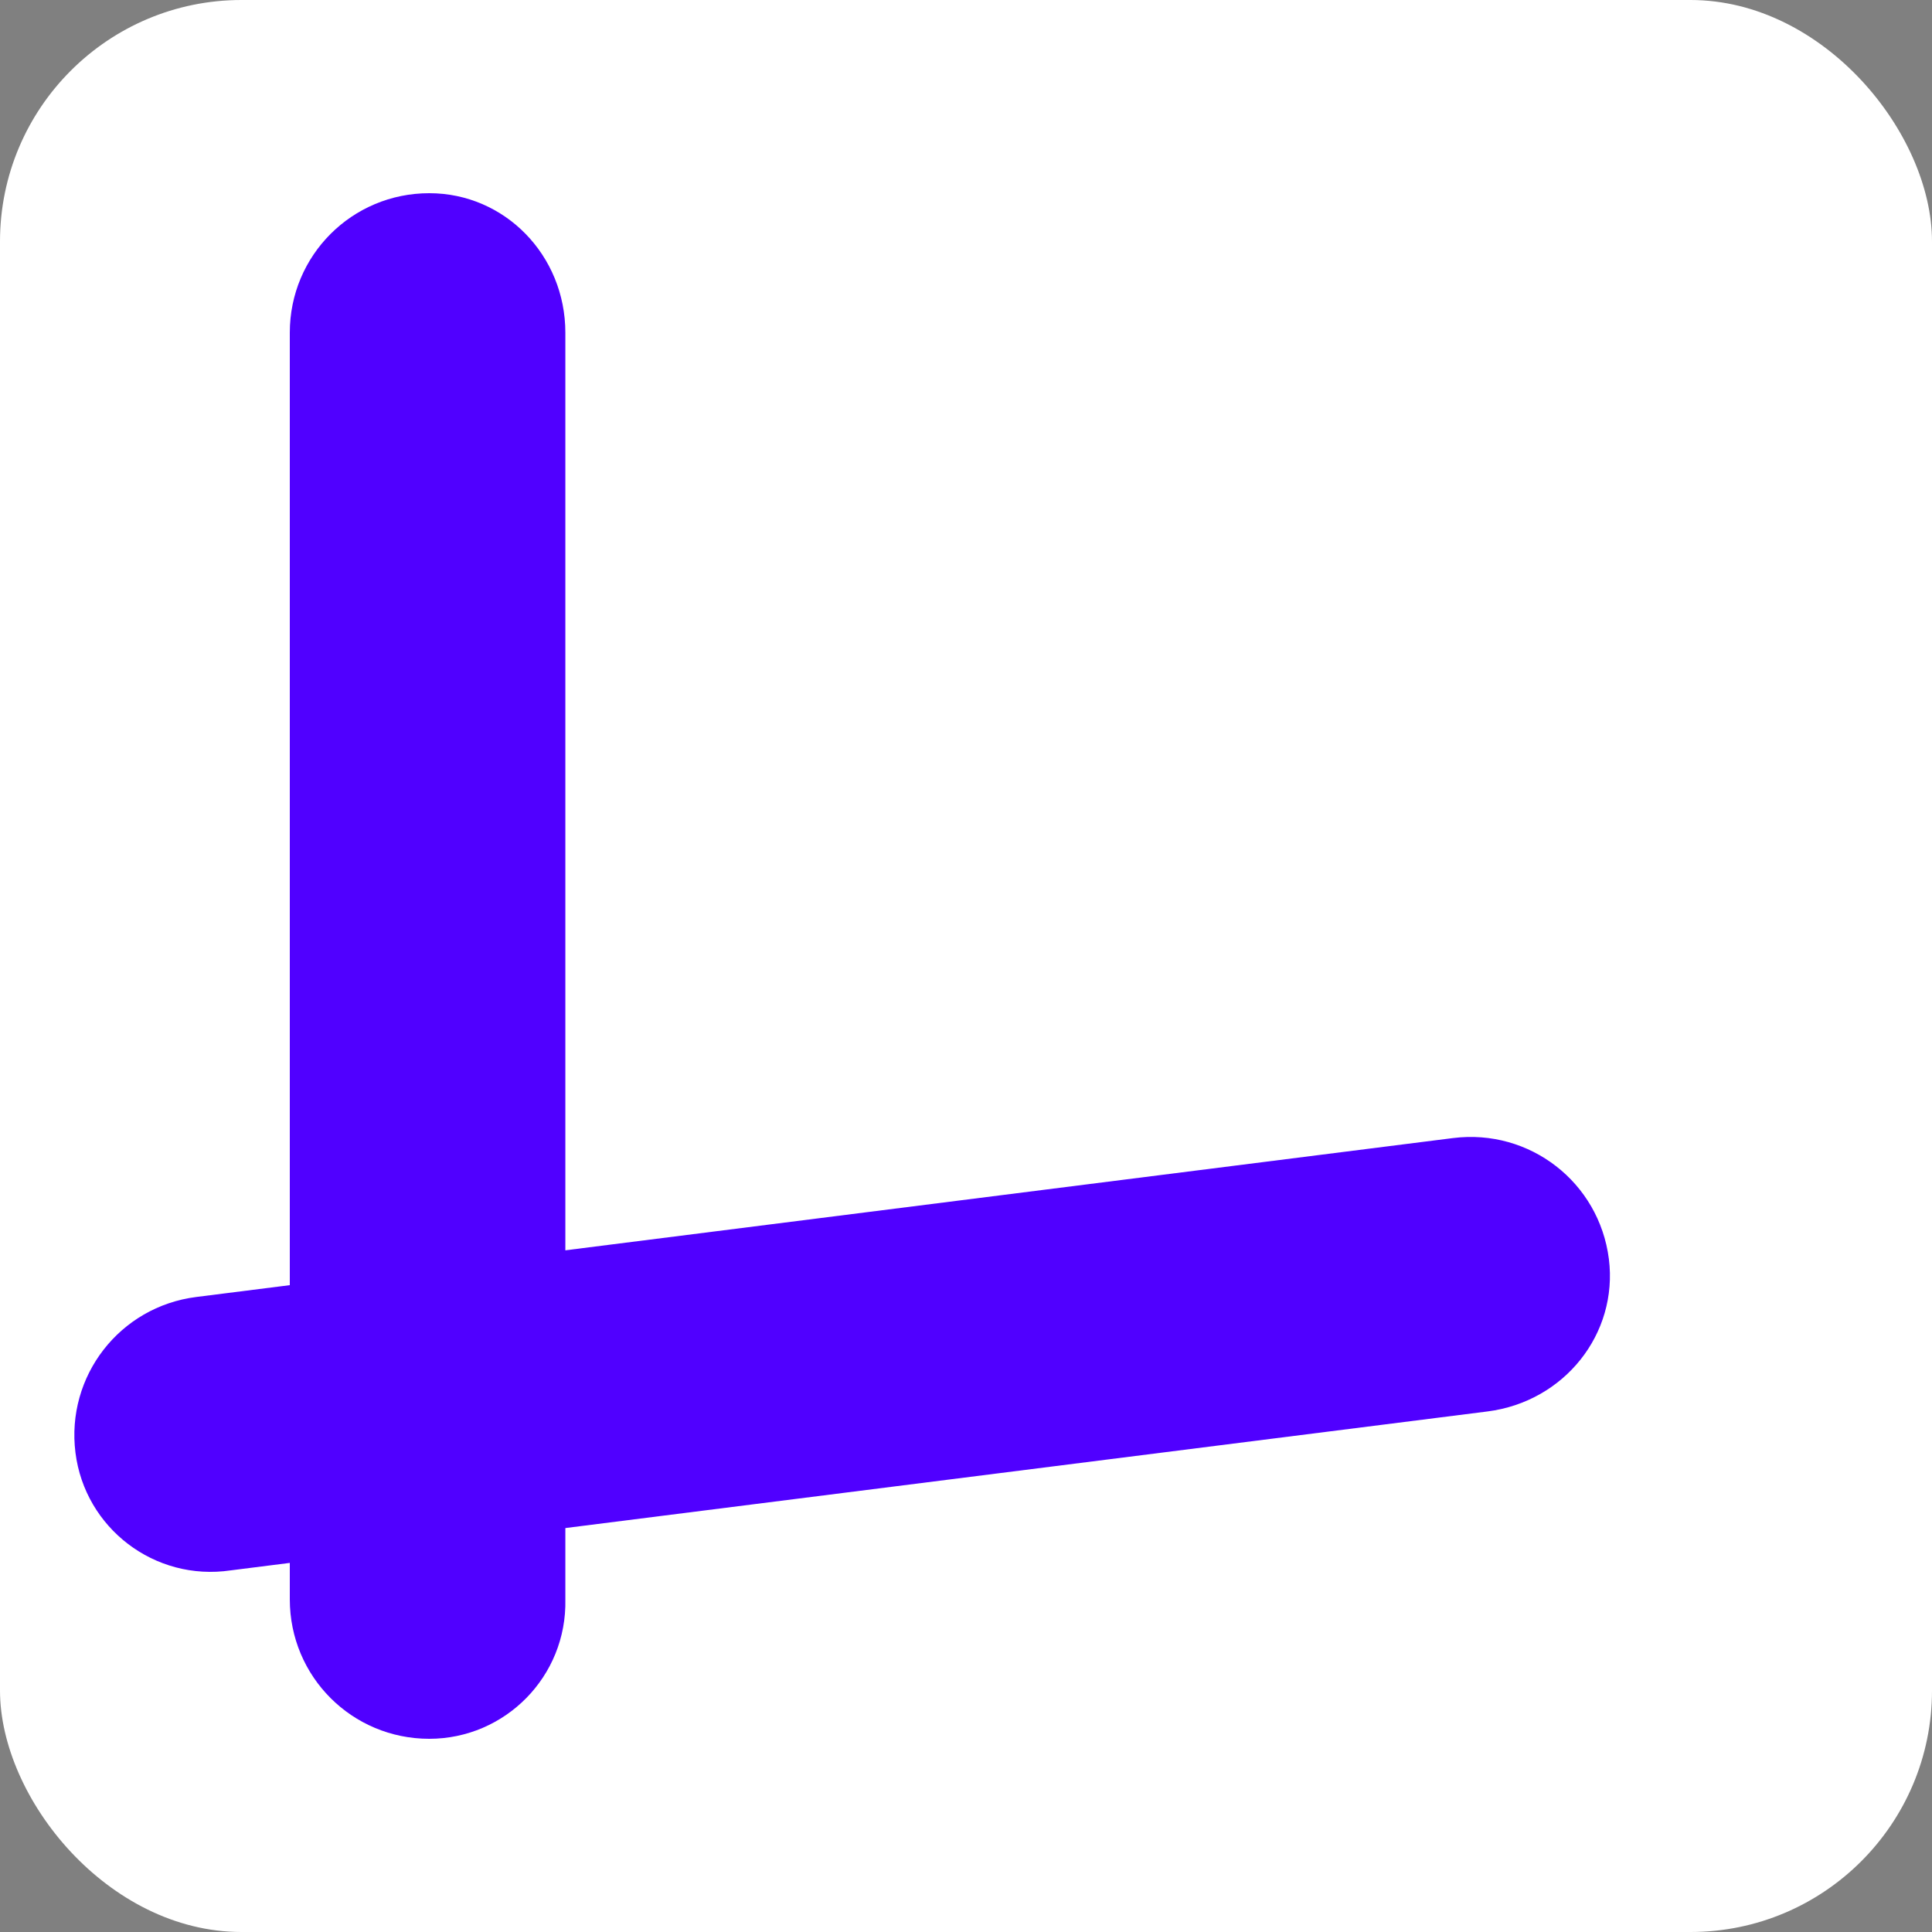
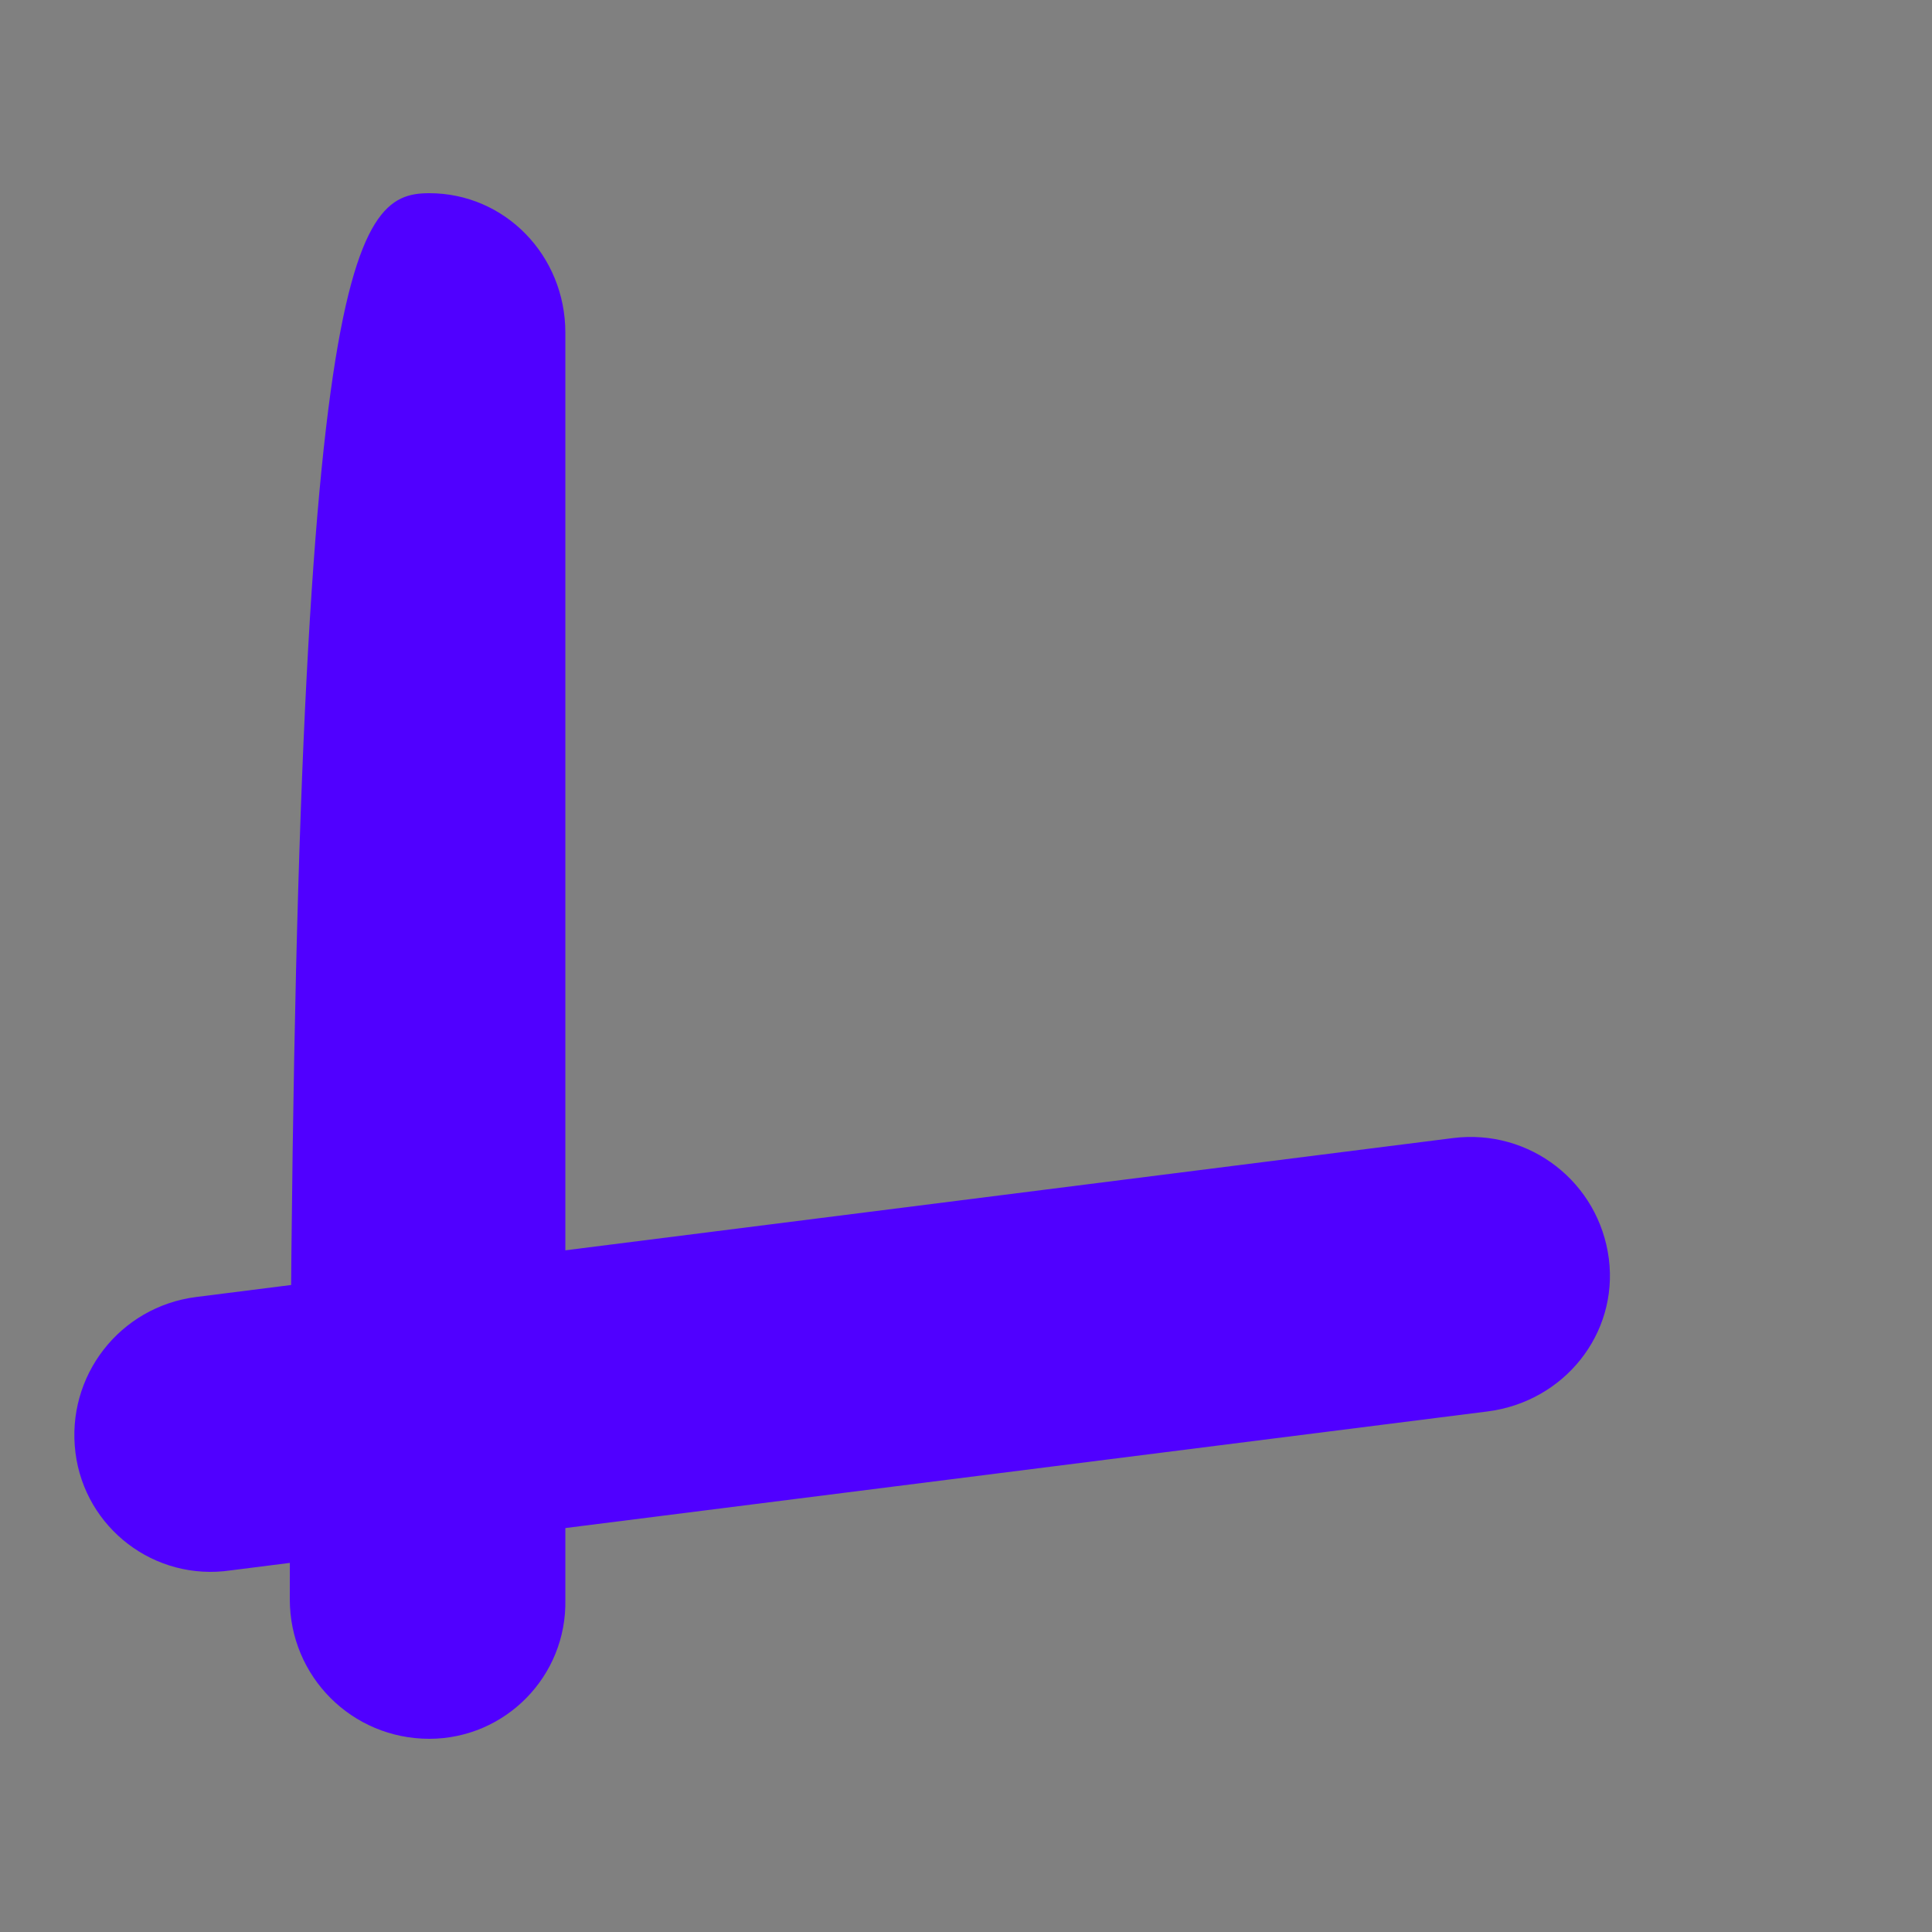
<svg xmlns="http://www.w3.org/2000/svg" width="16" height="16" viewBox="0 0 16 16" fill="none">
  <rect x="0" y="0" width="16" height="16" fill="#808080" stroke="none" />
-   <rect width="16" height="16" rx="2" fill="white" />
-   <path d="M2.4 13.245V2.755C2.4 2.115 2.915 1.6 3.555 1.6C4.181 1.6 4.682 2.115 4.682 2.755V13.245C4.696 13.885 4.181 14.4 3.555 14.4C2.915 14.4 2.4 13.885 2.4 13.245Z" fill="#5000FF" />
+   <path d="M2.4 13.245C2.4 2.115 2.915 1.6 3.555 1.6C4.181 1.6 4.682 2.115 4.682 2.755V13.245C4.696 13.885 4.181 14.4 3.555 14.4C2.915 14.4 2.4 13.885 2.4 13.245Z" fill="#5000FF" />
  <path d="M1.626 10.741L12.033 9.425C12.668 9.345 13.243 9.791 13.324 10.426C13.402 11.047 12.954 11.608 12.319 11.689L1.912 13.005C1.279 13.099 0.703 12.653 0.625 12.031C0.545 11.397 0.991 10.821 1.626 10.741Z" fill="#5000FF" />
</svg>